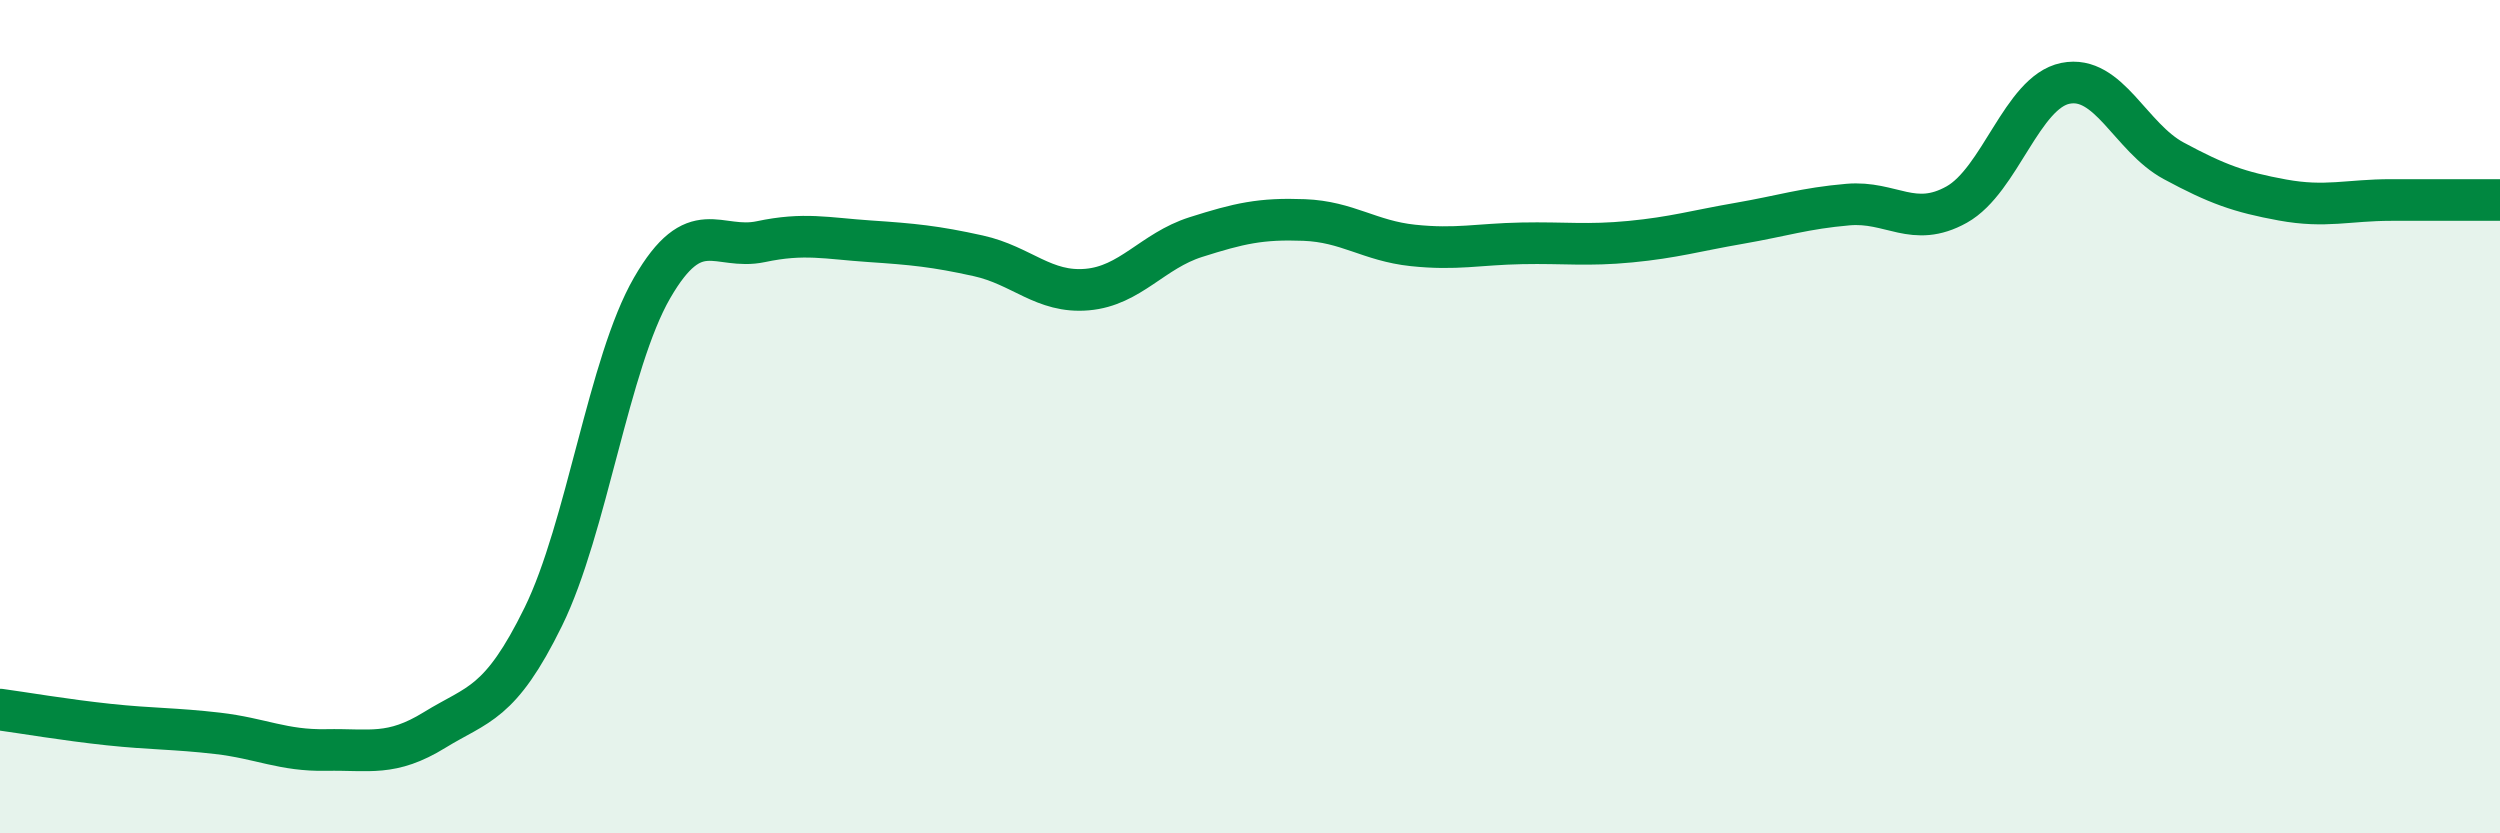
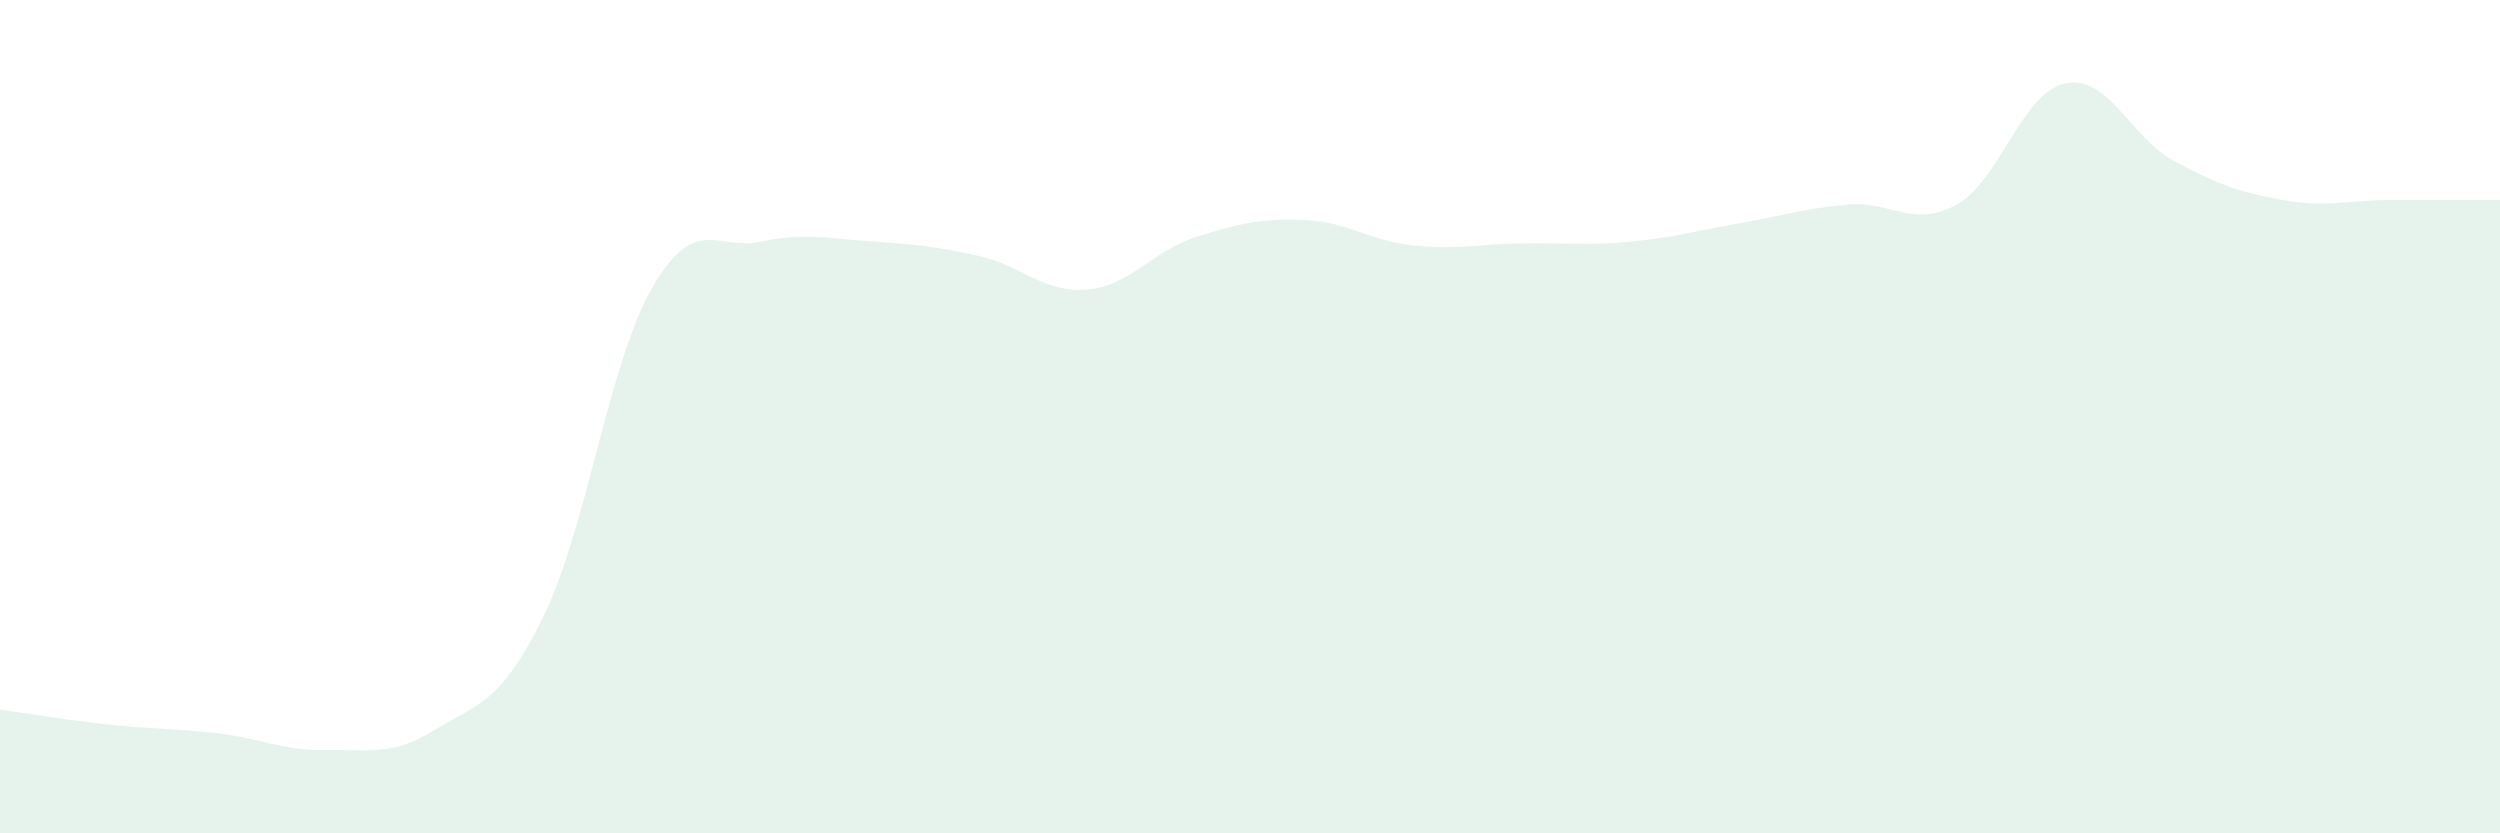
<svg xmlns="http://www.w3.org/2000/svg" width="60" height="20" viewBox="0 0 60 20">
  <path d="M 0,17.03 C 0.52,17.1 1.57,17.28 2.61,17.39 C 3.65,17.5 4.18,17.48 5.22,17.6 C 6.26,17.72 6.79,18.02 7.83,18 C 8.87,17.98 9.39,18.16 10.43,17.52 C 11.47,16.88 12,16.92 13.04,14.8 C 14.08,12.68 14.61,8.71 15.65,6.91 C 16.69,5.11 17.22,6.02 18.26,5.8 C 19.3,5.58 19.83,5.72 20.87,5.79 C 21.91,5.86 22.44,5.91 23.48,6.14 C 24.52,6.37 25.05,7.04 26.09,6.95 C 27.13,6.86 27.66,6.02 28.7,5.69 C 29.74,5.36 30.26,5.24 31.3,5.28 C 32.34,5.32 32.87,5.78 33.91,5.89 C 34.95,6 35.48,5.86 36.52,5.84 C 37.56,5.82 38.09,5.9 39.13,5.8 C 40.17,5.7 40.7,5.54 41.74,5.36 C 42.78,5.18 43.31,5 44.35,4.91 C 45.39,4.82 45.92,5.49 46.96,4.91 C 48,4.33 48.53,2.21 49.57,2 C 50.61,1.79 51.13,3.3 52.17,3.86 C 53.21,4.42 53.74,4.61 54.78,4.8 C 55.82,4.99 56.35,4.8 57.39,4.8 C 58.43,4.8 59.48,4.8 60,4.8L60 20L0 20Z" fill="#008740" opacity="0.1" stroke-linecap="round" stroke-linejoin="round" />
-   <path d="M 0,17.03 C 0.52,17.1 1.57,17.28 2.61,17.39 C 3.65,17.5 4.18,17.48 5.22,17.6 C 6.26,17.72 6.79,18.02 7.83,18 C 8.87,17.98 9.39,18.16 10.43,17.52 C 11.47,16.88 12,16.92 13.04,14.8 C 14.08,12.68 14.61,8.71 15.65,6.91 C 16.69,5.11 17.22,6.02 18.26,5.8 C 19.3,5.58 19.83,5.72 20.87,5.79 C 21.91,5.86 22.44,5.91 23.48,6.14 C 24.52,6.37 25.05,7.04 26.09,6.95 C 27.13,6.86 27.66,6.02 28.7,5.69 C 29.74,5.36 30.26,5.24 31.3,5.28 C 32.34,5.32 32.87,5.78 33.91,5.89 C 34.95,6 35.48,5.86 36.52,5.84 C 37.56,5.82 38.09,5.9 39.13,5.8 C 40.17,5.7 40.7,5.54 41.74,5.36 C 42.78,5.18 43.31,5 44.35,4.91 C 45.39,4.82 45.92,5.49 46.96,4.91 C 48,4.33 48.53,2.21 49.57,2 C 50.61,1.79 51.13,3.3 52.17,3.86 C 53.21,4.42 53.74,4.61 54.78,4.8 C 55.82,4.99 56.35,4.8 57.39,4.8 C 58.43,4.8 59.48,4.8 60,4.8" stroke="#008740" stroke-width="1" fill="none" stroke-linecap="round" stroke-linejoin="round" />
</svg>